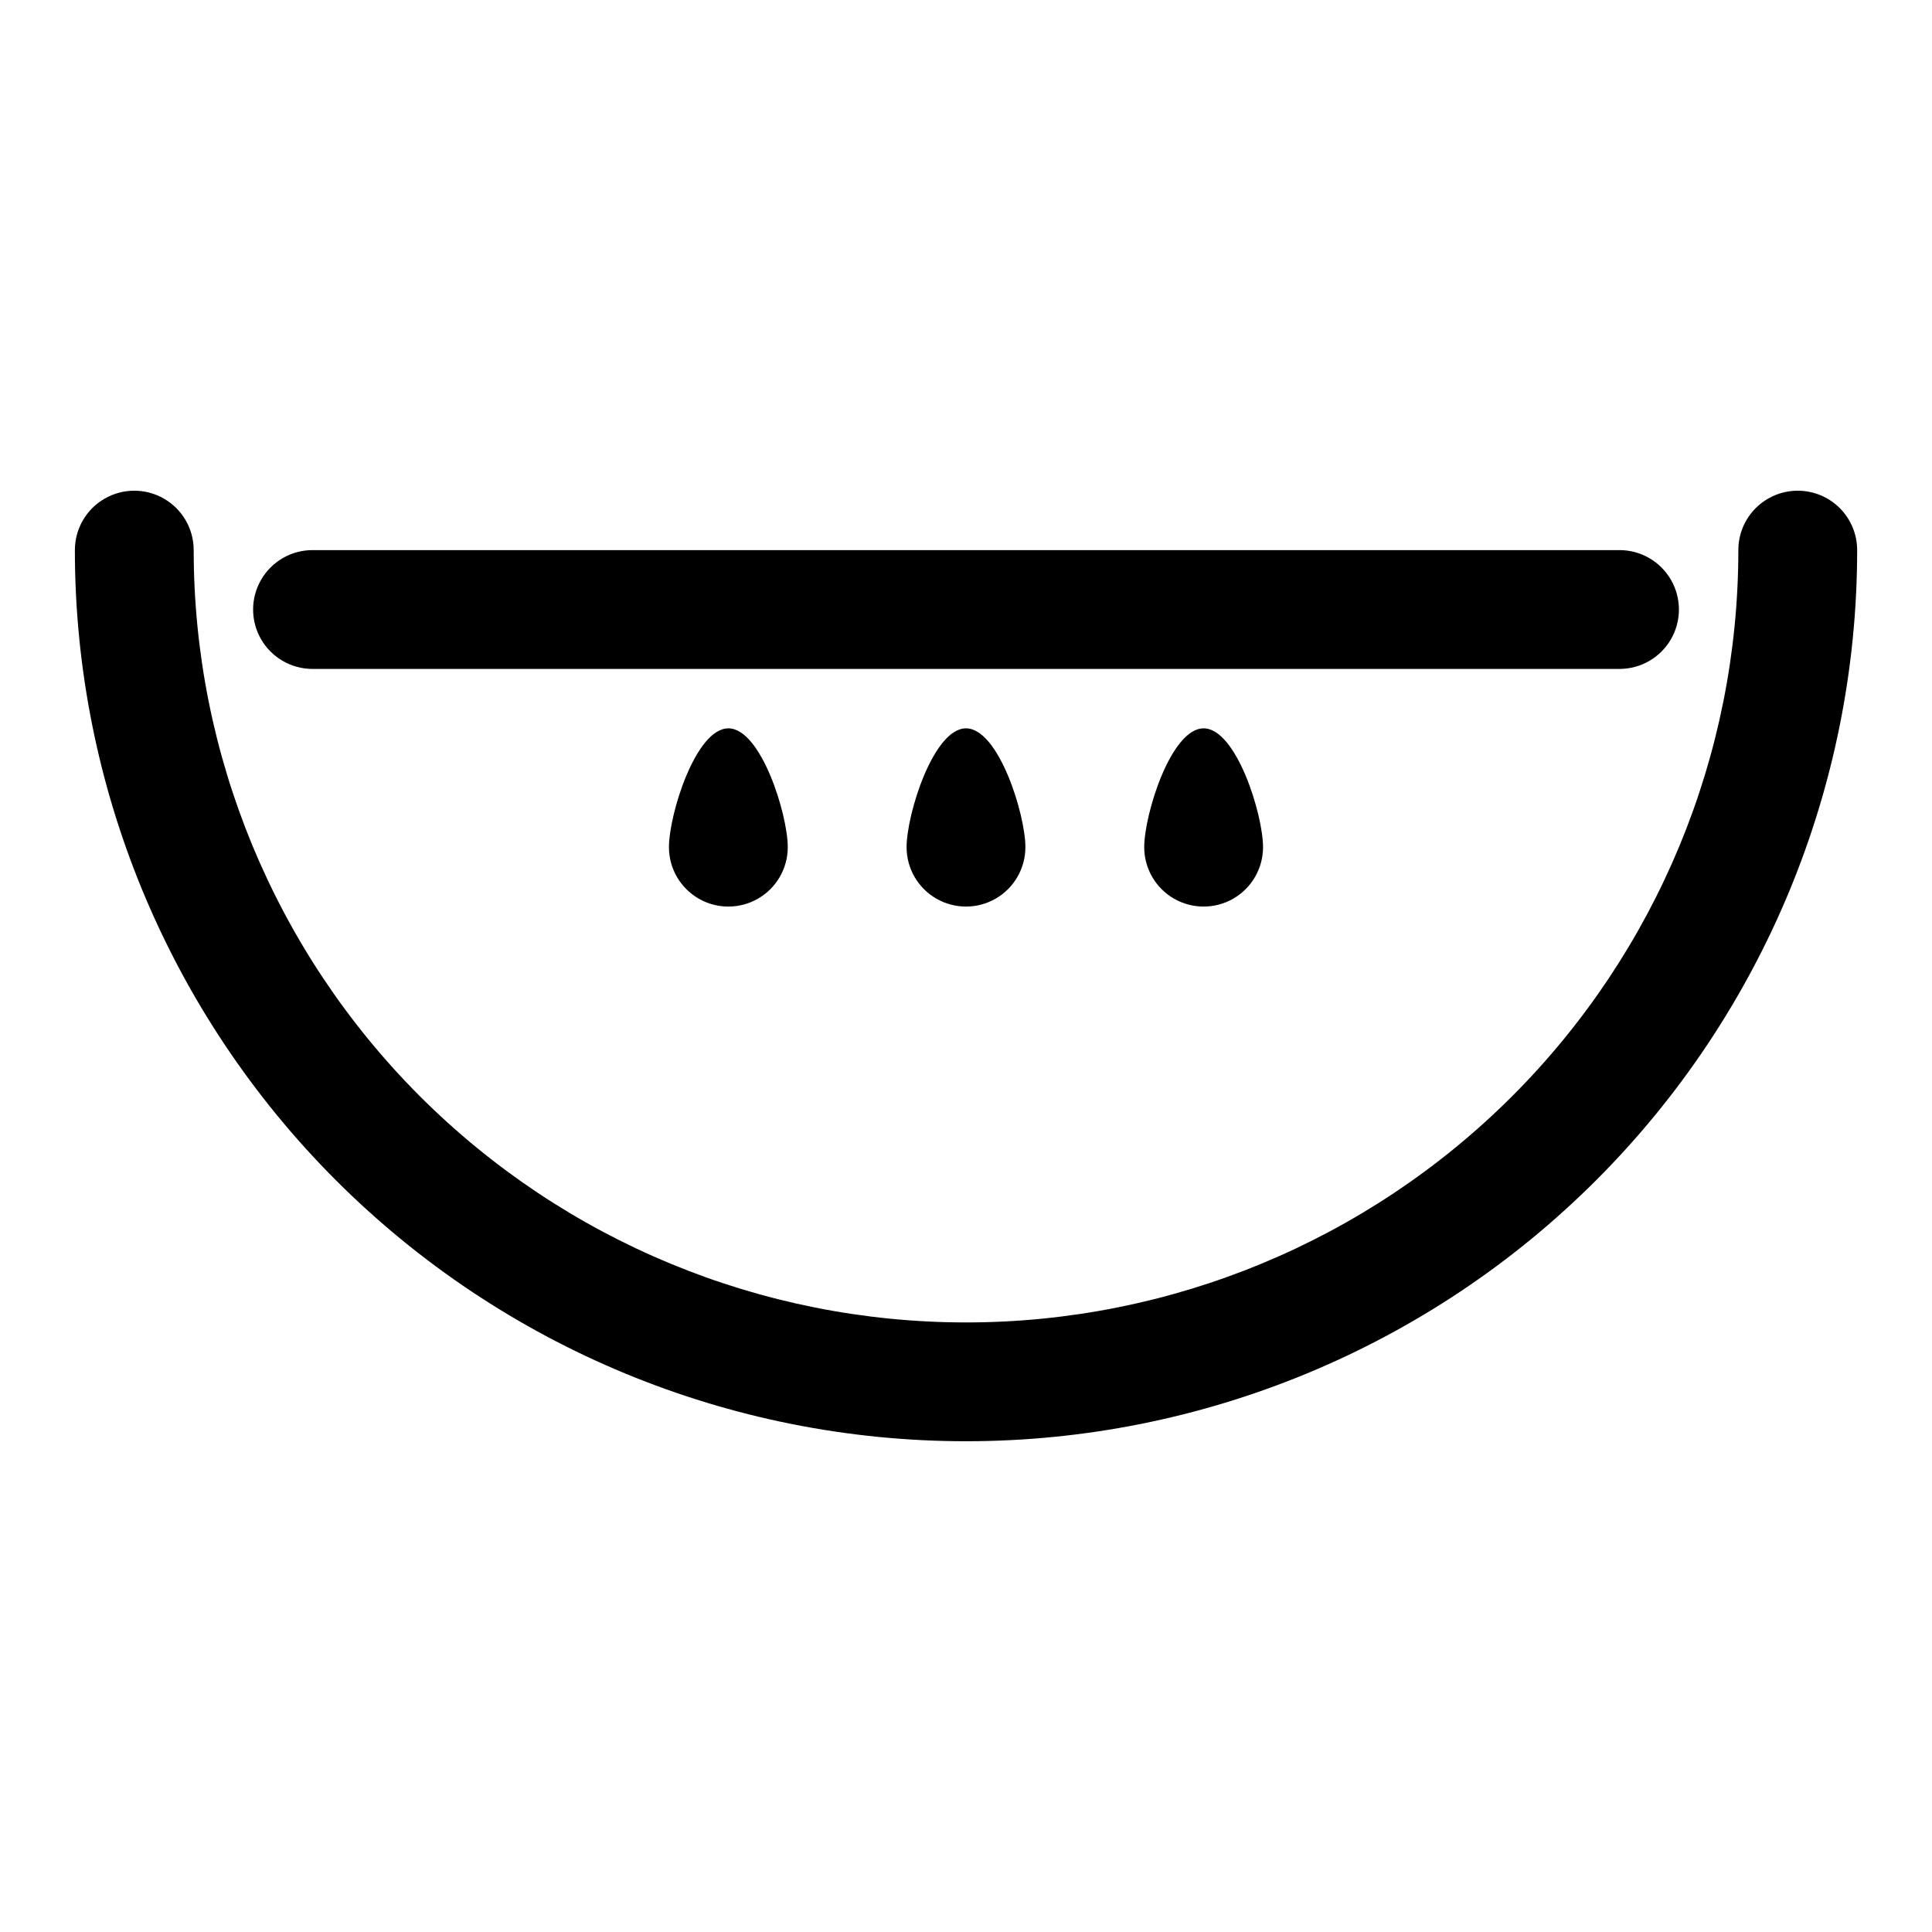
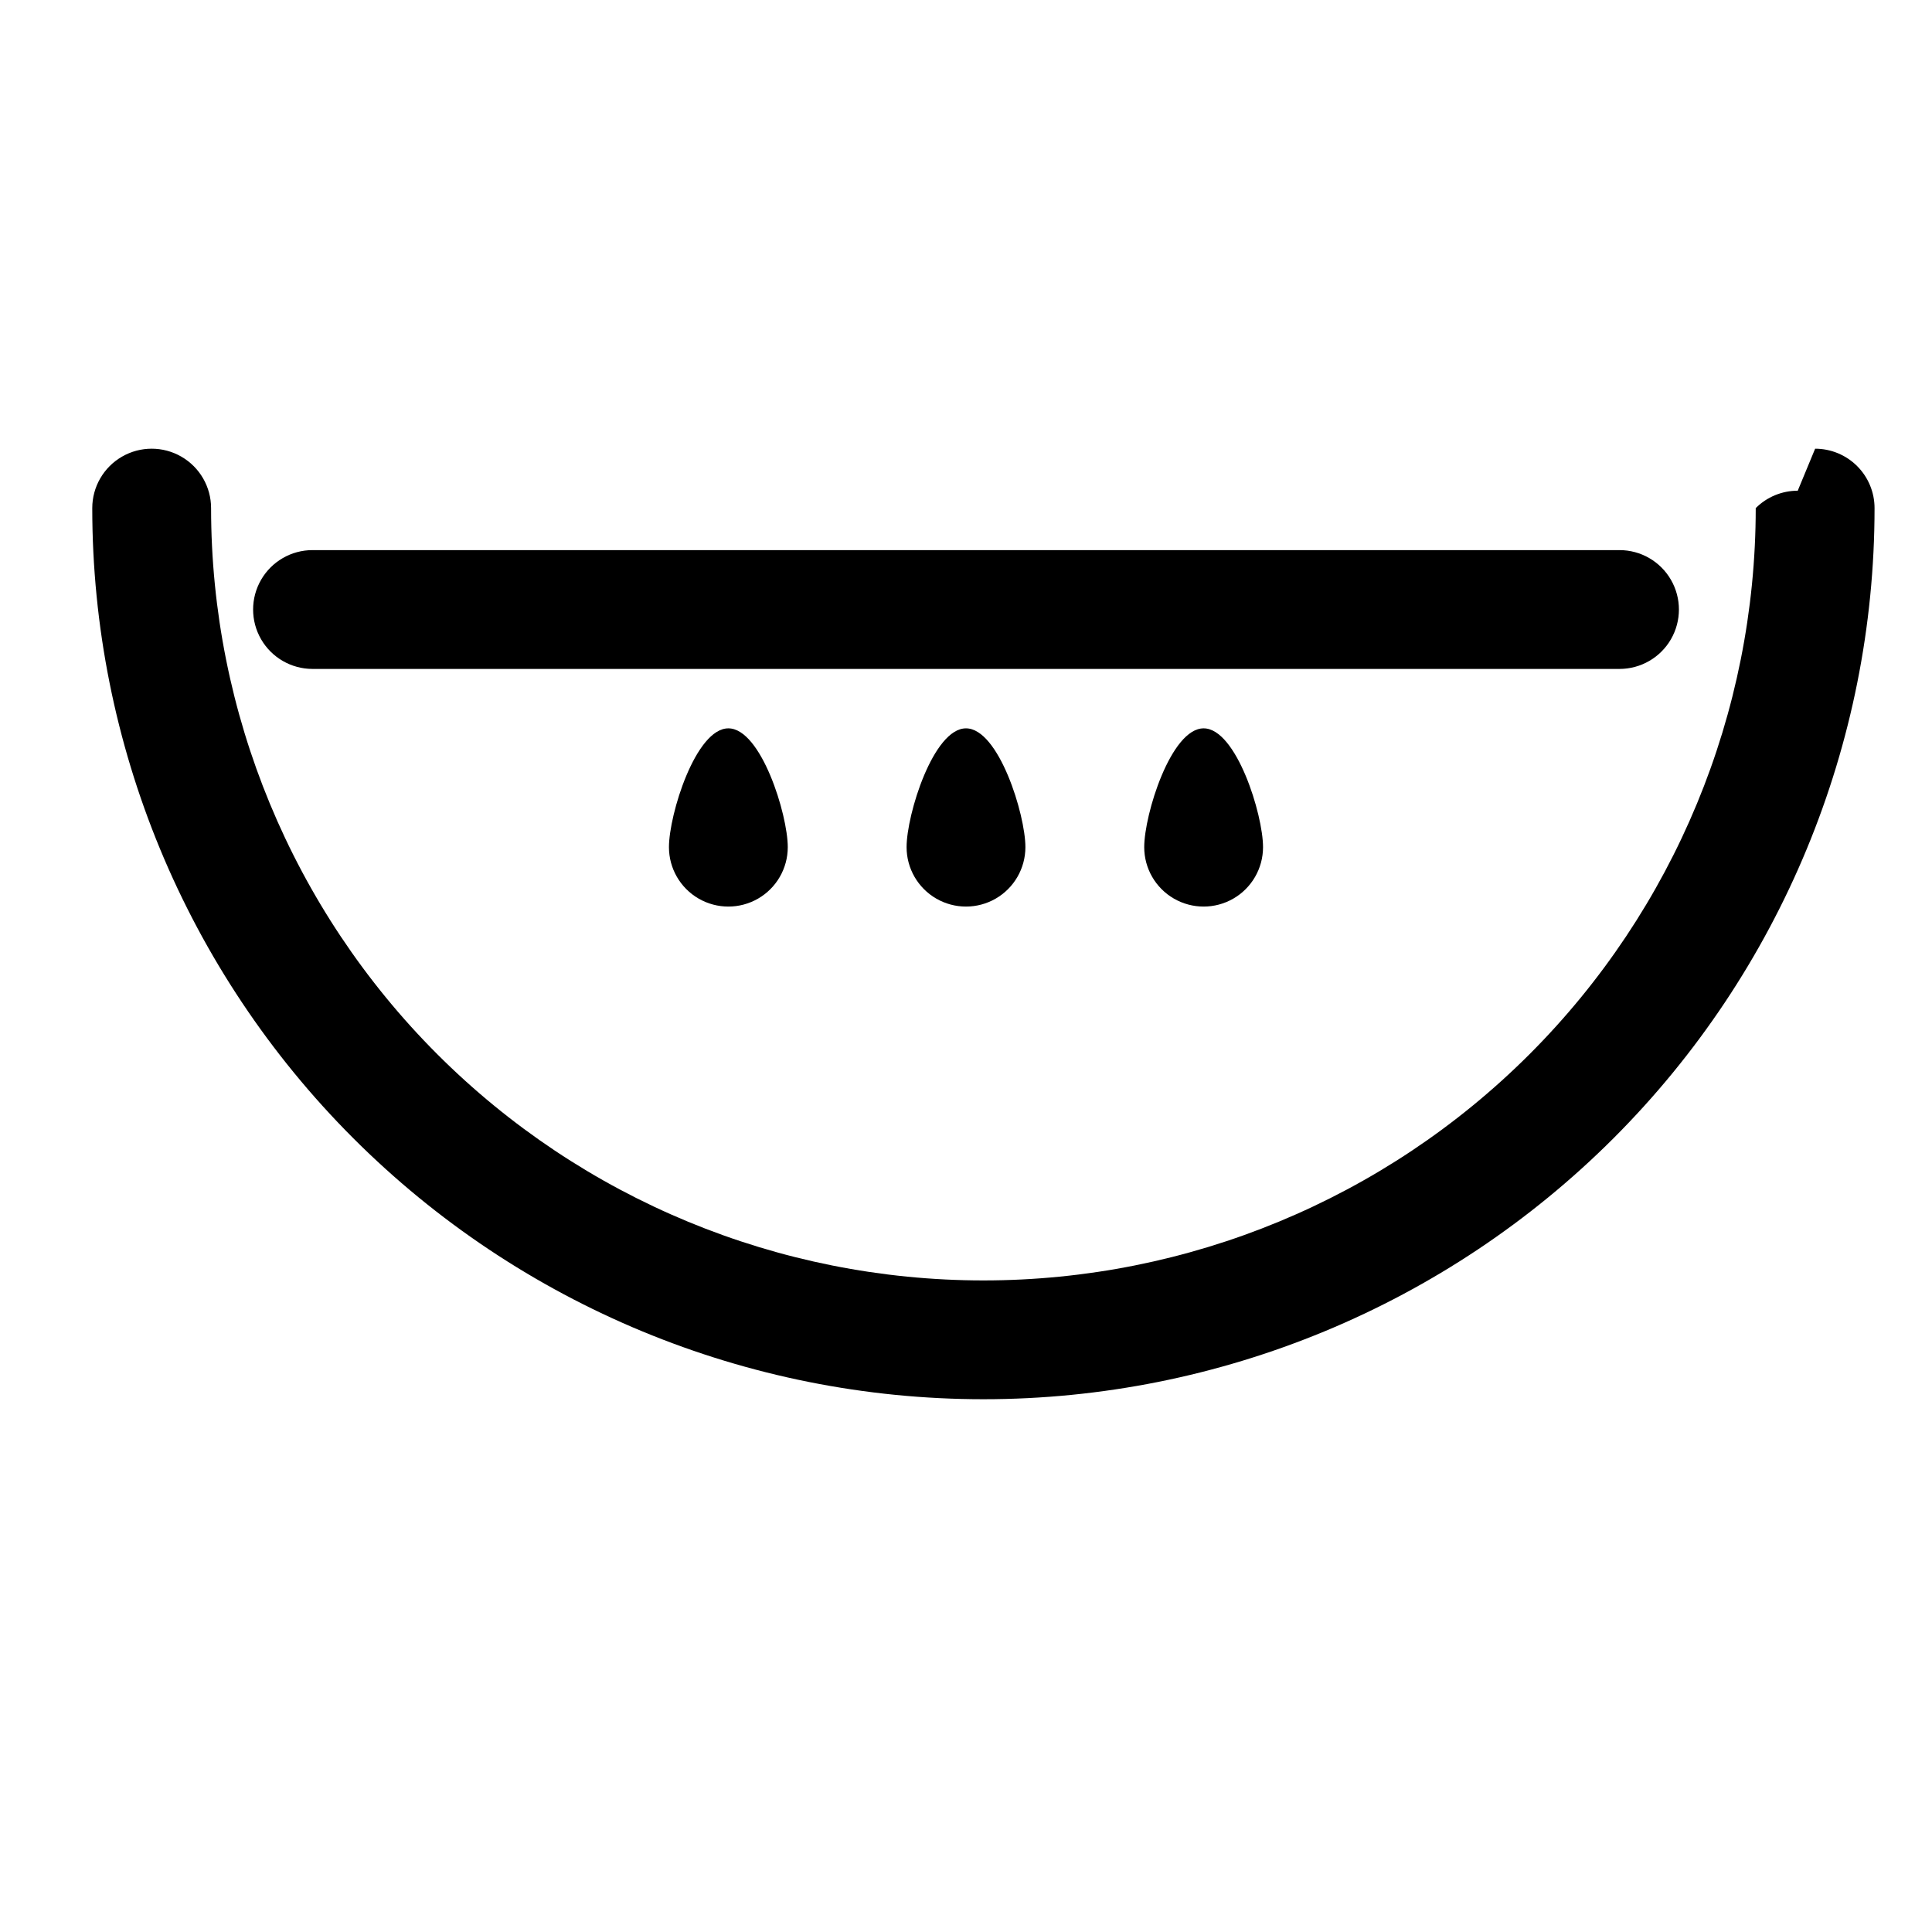
<svg xmlns="http://www.w3.org/2000/svg" fill="#000000" width="800px" height="800px" version="1.1" viewBox="144 144 512 512">
-   <path d="m400 337.02c8.66 0 15.742 22.828 15.742 31.488 0 5.625-3 10.82-7.871 13.633s-10.875 2.812-15.746 0-7.871-8.008-7.871-13.633c0-8.66 7.086-31.488 15.746-31.488zm47.23 31.488c0 5.625 3 10.82 7.871 13.633 4.871 2.812 10.875 2.812 15.746 0s7.871-8.008 7.871-13.633c0-8.66-7.086-31.488-15.742-31.488-8.66 0-15.746 22.828-15.746 31.488zm-125.95 0c0 5.625 3 10.82 7.871 13.633 4.875 2.812 10.875 2.812 15.746 0 4.871-2.812 7.871-8.008 7.871-13.633 0-8.66-7.086-31.488-15.742-31.488-8.66 0-15.746 22.828-15.746 31.488zm299.14-94.465c-4.176 0-8.18 1.656-11.133 4.609s-4.609 6.957-4.609 11.133c0 54.285-21.562 106.34-59.949 144.73-38.383 38.383-90.441 59.945-144.72 59.945-54.285 0-106.34-21.562-144.73-59.945-38.383-38.383-59.949-90.441-59.949-144.73 0-5.625-3-10.82-7.871-13.633s-10.871-2.812-15.742 0c-4.871 2.812-7.875 8.008-7.875 13.633 0 62.637 24.883 122.7 69.172 166.99 44.289 44.289 104.36 69.168 166.99 69.168 62.633 0 122.7-24.879 166.99-69.168 44.289-44.289 69.172-104.36 69.172-166.99 0-4.176-1.66-8.18-4.613-11.133s-6.957-4.609-11.133-4.609zm-393.6 47.23h346.37c5.625 0 10.82-3 13.633-7.871s2.812-10.871 0-15.742c-2.812-4.875-8.008-7.875-13.633-7.875h-346.37c-5.625 0-10.82 3-13.633 7.875-2.812 4.871-2.812 10.871 0 15.742s8.008 7.871 13.633 7.871z" />
+   <path d="m400 337.02c8.66 0 15.742 22.828 15.742 31.488 0 5.625-3 10.82-7.871 13.633s-10.875 2.812-15.746 0-7.871-8.008-7.871-13.633c0-8.66 7.086-31.488 15.746-31.488zm47.23 31.488c0 5.625 3 10.82 7.871 13.633 4.871 2.812 10.875 2.812 15.746 0s7.871-8.008 7.871-13.633c0-8.66-7.086-31.488-15.742-31.488-8.66 0-15.746 22.828-15.746 31.488zm-125.95 0c0 5.625 3 10.82 7.871 13.633 4.875 2.812 10.875 2.812 15.746 0 4.871-2.812 7.871-8.008 7.871-13.633 0-8.66-7.086-31.488-15.742-31.488-8.66 0-15.746 22.828-15.746 31.488zm299.14-94.465c-4.176 0-8.18 1.656-11.133 4.609c0 54.285-21.562 106.34-59.949 144.73-38.383 38.383-90.441 59.945-144.72 59.945-54.285 0-106.34-21.562-144.73-59.945-38.383-38.383-59.949-90.441-59.949-144.73 0-5.625-3-10.82-7.871-13.633s-10.871-2.812-15.742 0c-4.871 2.812-7.875 8.008-7.875 13.633 0 62.637 24.883 122.7 69.172 166.99 44.289 44.289 104.36 69.168 166.99 69.168 62.633 0 122.7-24.879 166.99-69.168 44.289-44.289 69.172-104.36 69.172-166.99 0-4.176-1.66-8.18-4.613-11.133s-6.957-4.609-11.133-4.609zm-393.6 47.23h346.37c5.625 0 10.82-3 13.633-7.871s2.812-10.871 0-15.742c-2.812-4.875-8.008-7.875-13.633-7.875h-346.37c-5.625 0-10.82 3-13.633 7.875-2.812 4.871-2.812 10.871 0 15.742s8.008 7.871 13.633 7.871z" />
</svg>